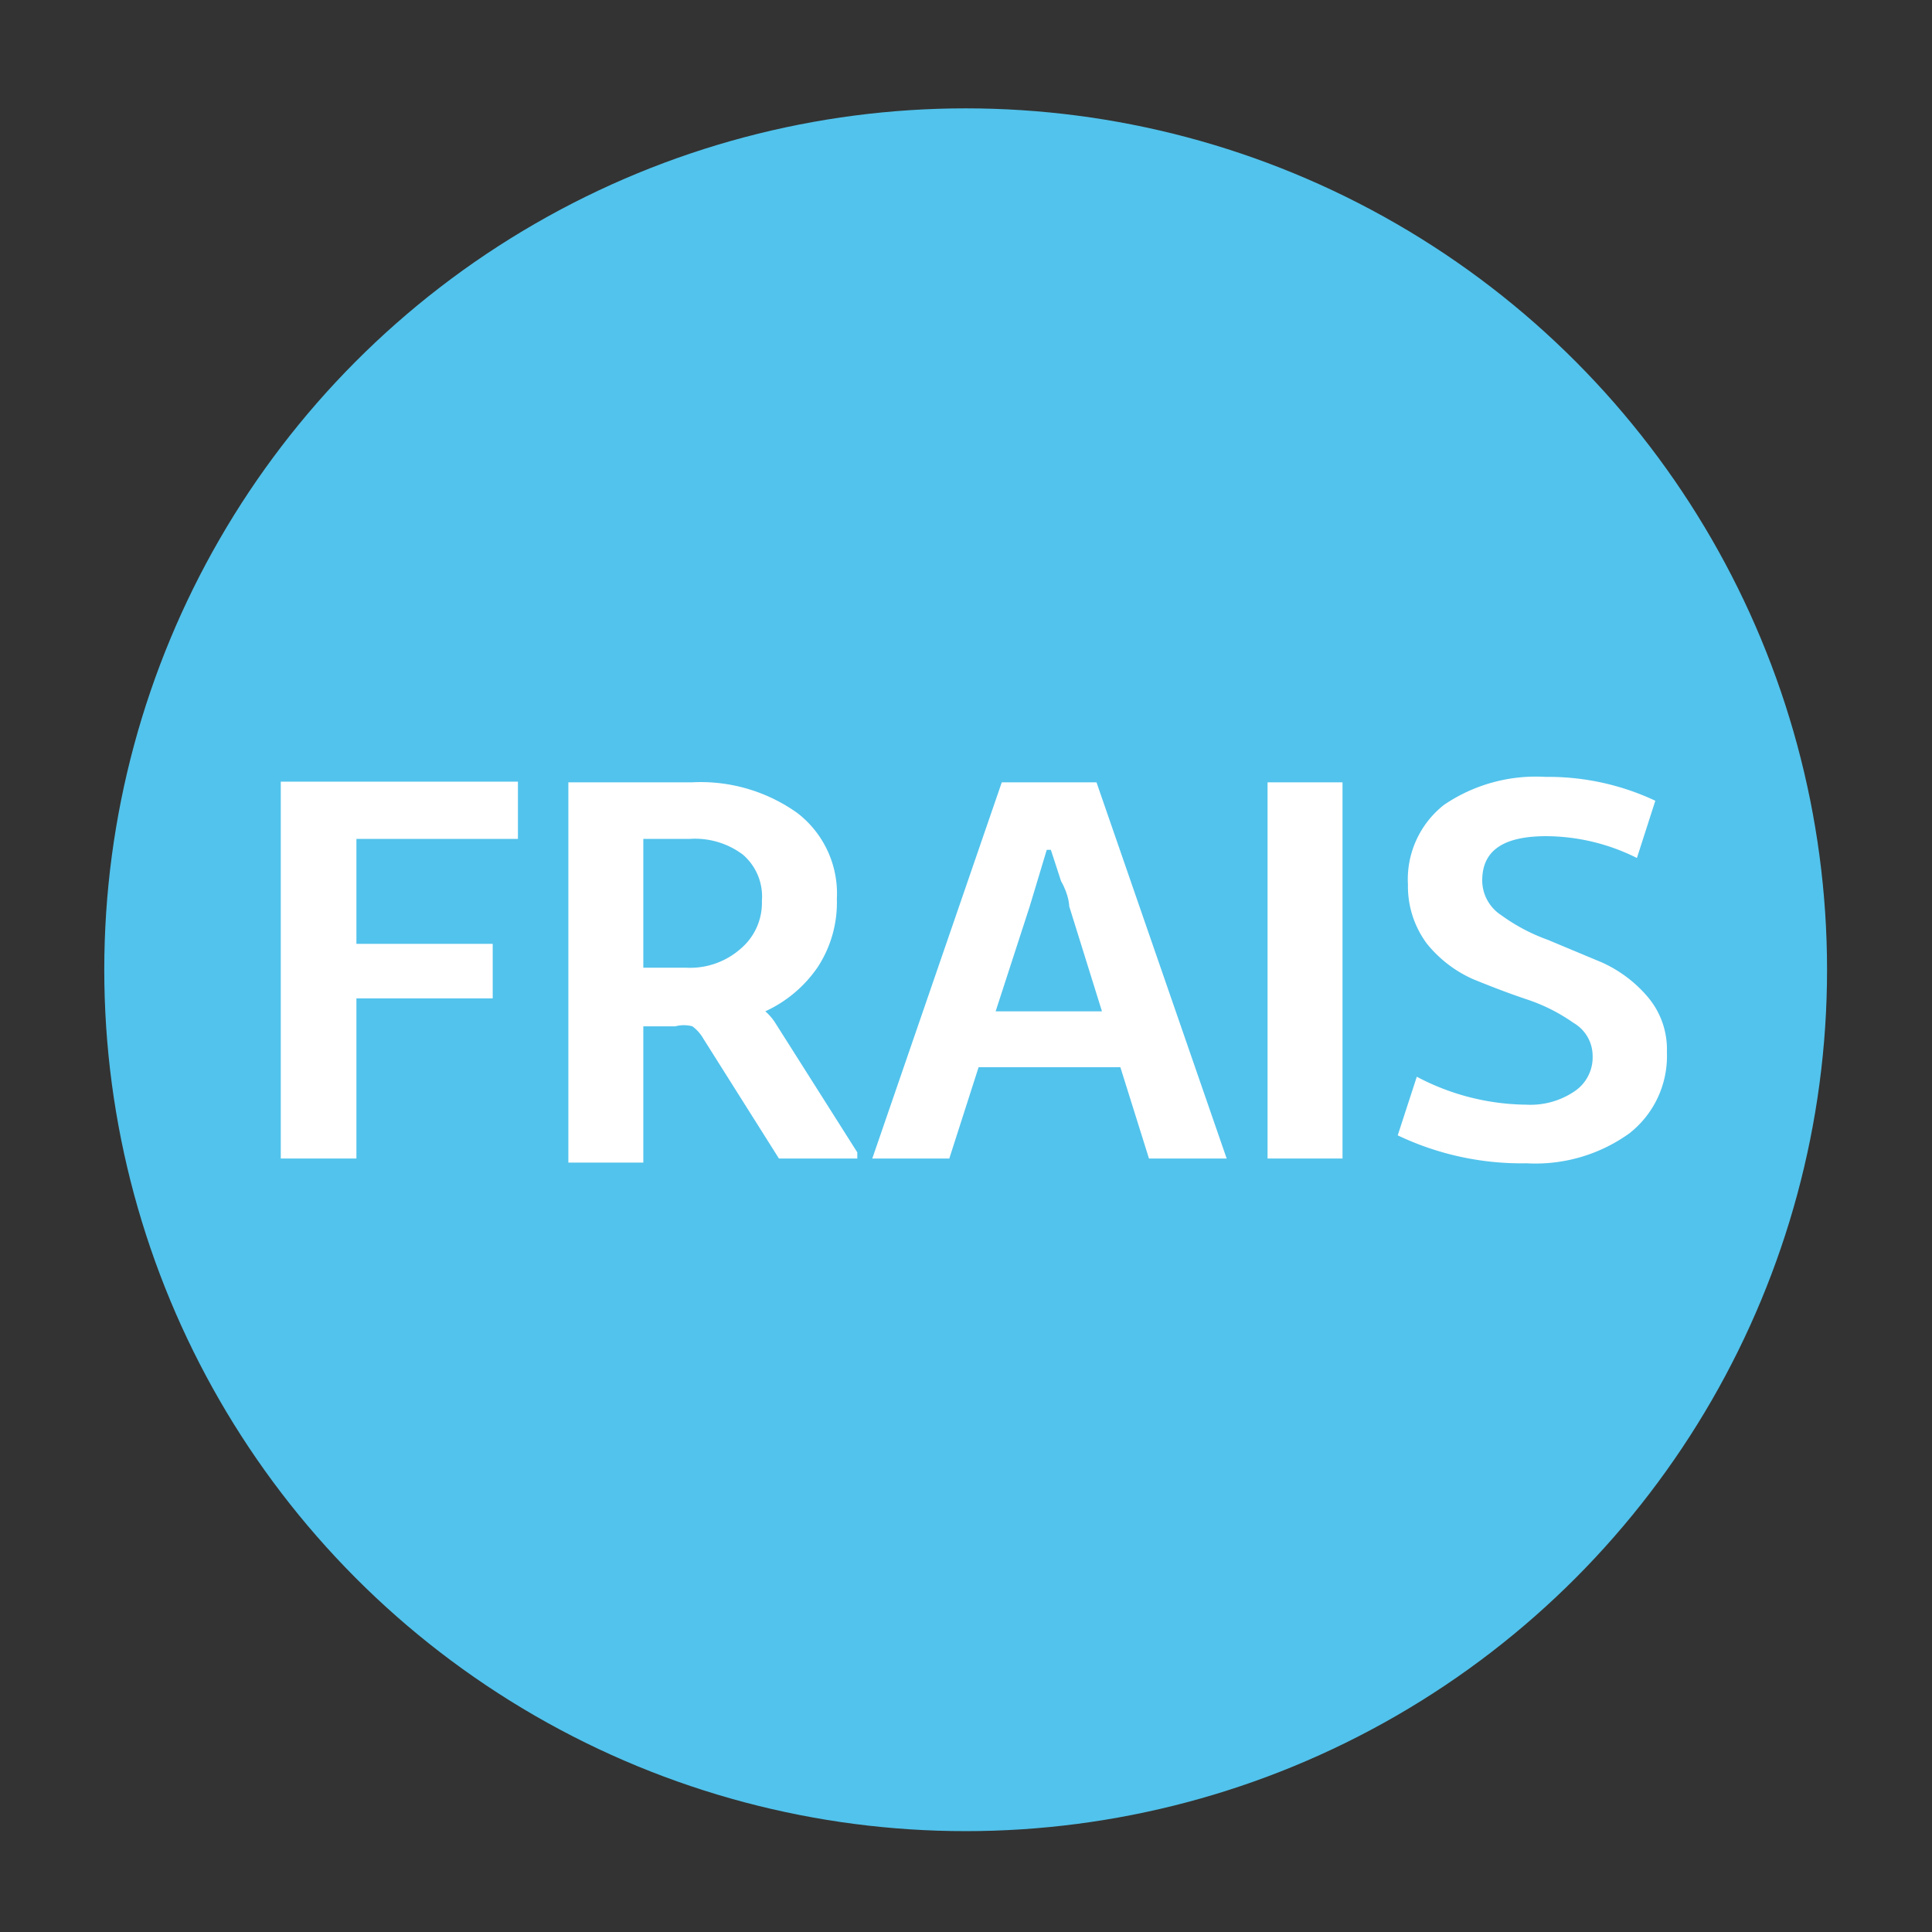
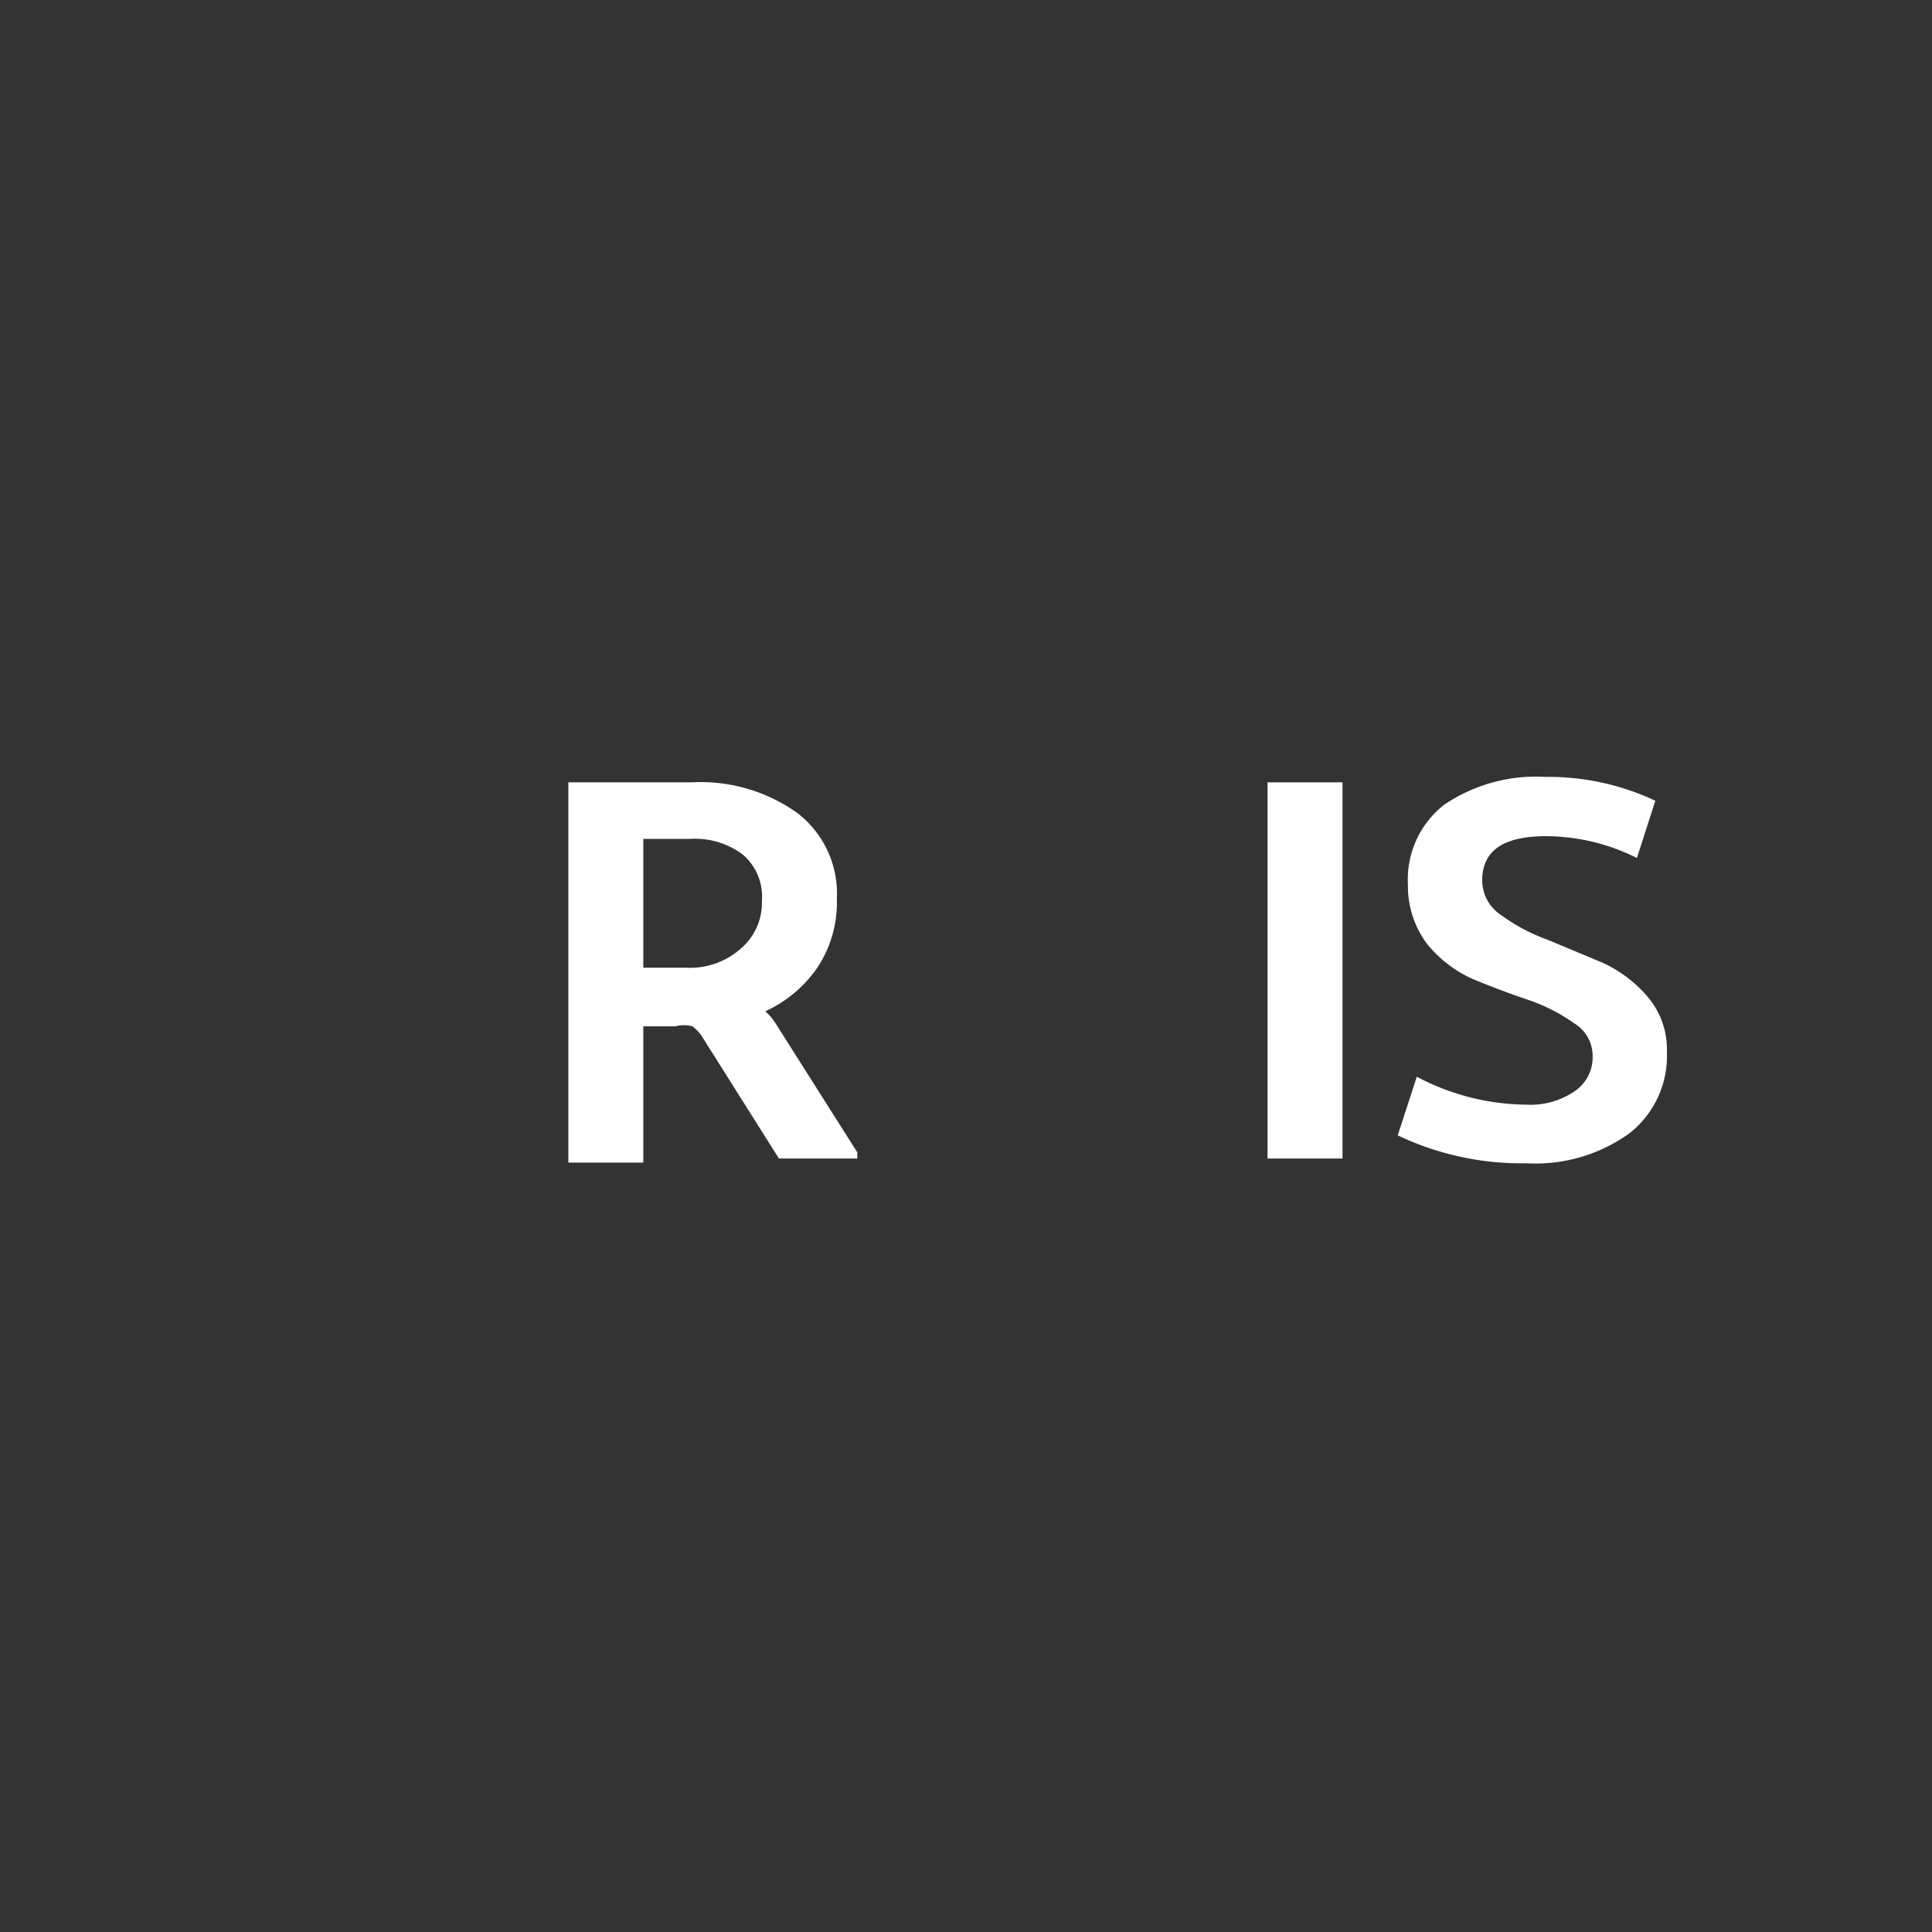
<svg xmlns="http://www.w3.org/2000/svg" id="Calque_1" data-name="Calque 1" viewBox="0 0 28.35 28.35">
  <rect x="0" y="0" width="28.35" height="28.35" fill="#333333" stroke="none" />
  <title>LOGO_FRAIS</title>
-   <circle cx="14.17" cy="14.23" r="12.64" style="fill:#52c3ec" />
-   <path d="M7.6,12.31H5.23v1.54h2v.8h-2V17H4.12V11.47H7.6Z" style="fill:#fff" />
  <path d="M11.37,15l1.21,1.91V17H11.43l-1.11-1.76a.59.59,0,0,0-.16-.18.49.49,0,0,0-.25,0H9.44v2H8.34V11.48h1.81a2.44,2.44,0,0,1,1.55.45,1.49,1.49,0,0,1,.58,1.26,1.73,1.73,0,0,1-.28,1,1.88,1.88,0,0,1-.77.65v0A.8.8,0,0,1,11.37,15ZM9.44,14.2h.63a1.12,1.12,0,0,0,.8-.28.88.88,0,0,0,.31-.7.81.81,0,0,0-.28-.68,1.17,1.17,0,0,0-.78-.23H9.44Z" style="fill:#fff" />
-   <path d="M16.86,17l-.42-1.34H14.36L13.93,17H12.8l1.9-5.52h1.39L18,17Zm-2.25-2.16h1.56l-.48-1.54s0-.16-.12-.37l-.15-.46h-.06l-.25.83Z" style="fill:#fff" />
  <path d="M19.7,11.48V17H18.6V11.48Z" style="fill:#fff" />
  <path d="M22.68,11.4a3.69,3.69,0,0,1,1.61.35l-.27.84a3,3,0,0,0-1.33-.32c-.63,0-.94.21-.94.65a.61.61,0,0,0,.28.51,2.72,2.72,0,0,0,.68.36l.79.33a1.91,1.91,0,0,1,.68.51,1.19,1.19,0,0,1,.28.81,1.44,1.44,0,0,1-.55,1.19,2.36,2.36,0,0,1-1.51.44,4.22,4.22,0,0,1-1.89-.41l.28-.86a3.5,3.5,0,0,0,1.61.41,1.15,1.15,0,0,0,.71-.2.6.6,0,0,0,.26-.52.56.56,0,0,0-.28-.48,2.62,2.62,0,0,0-.67-.34c-.27-.09-.53-.19-.8-.3a1.82,1.82,0,0,1-.68-.52,1.41,1.41,0,0,1-.28-.87,1.39,1.39,0,0,1,.53-1.17A2.4,2.4,0,0,1,22.68,11.4Z" style="fill:#fff" />
</svg>